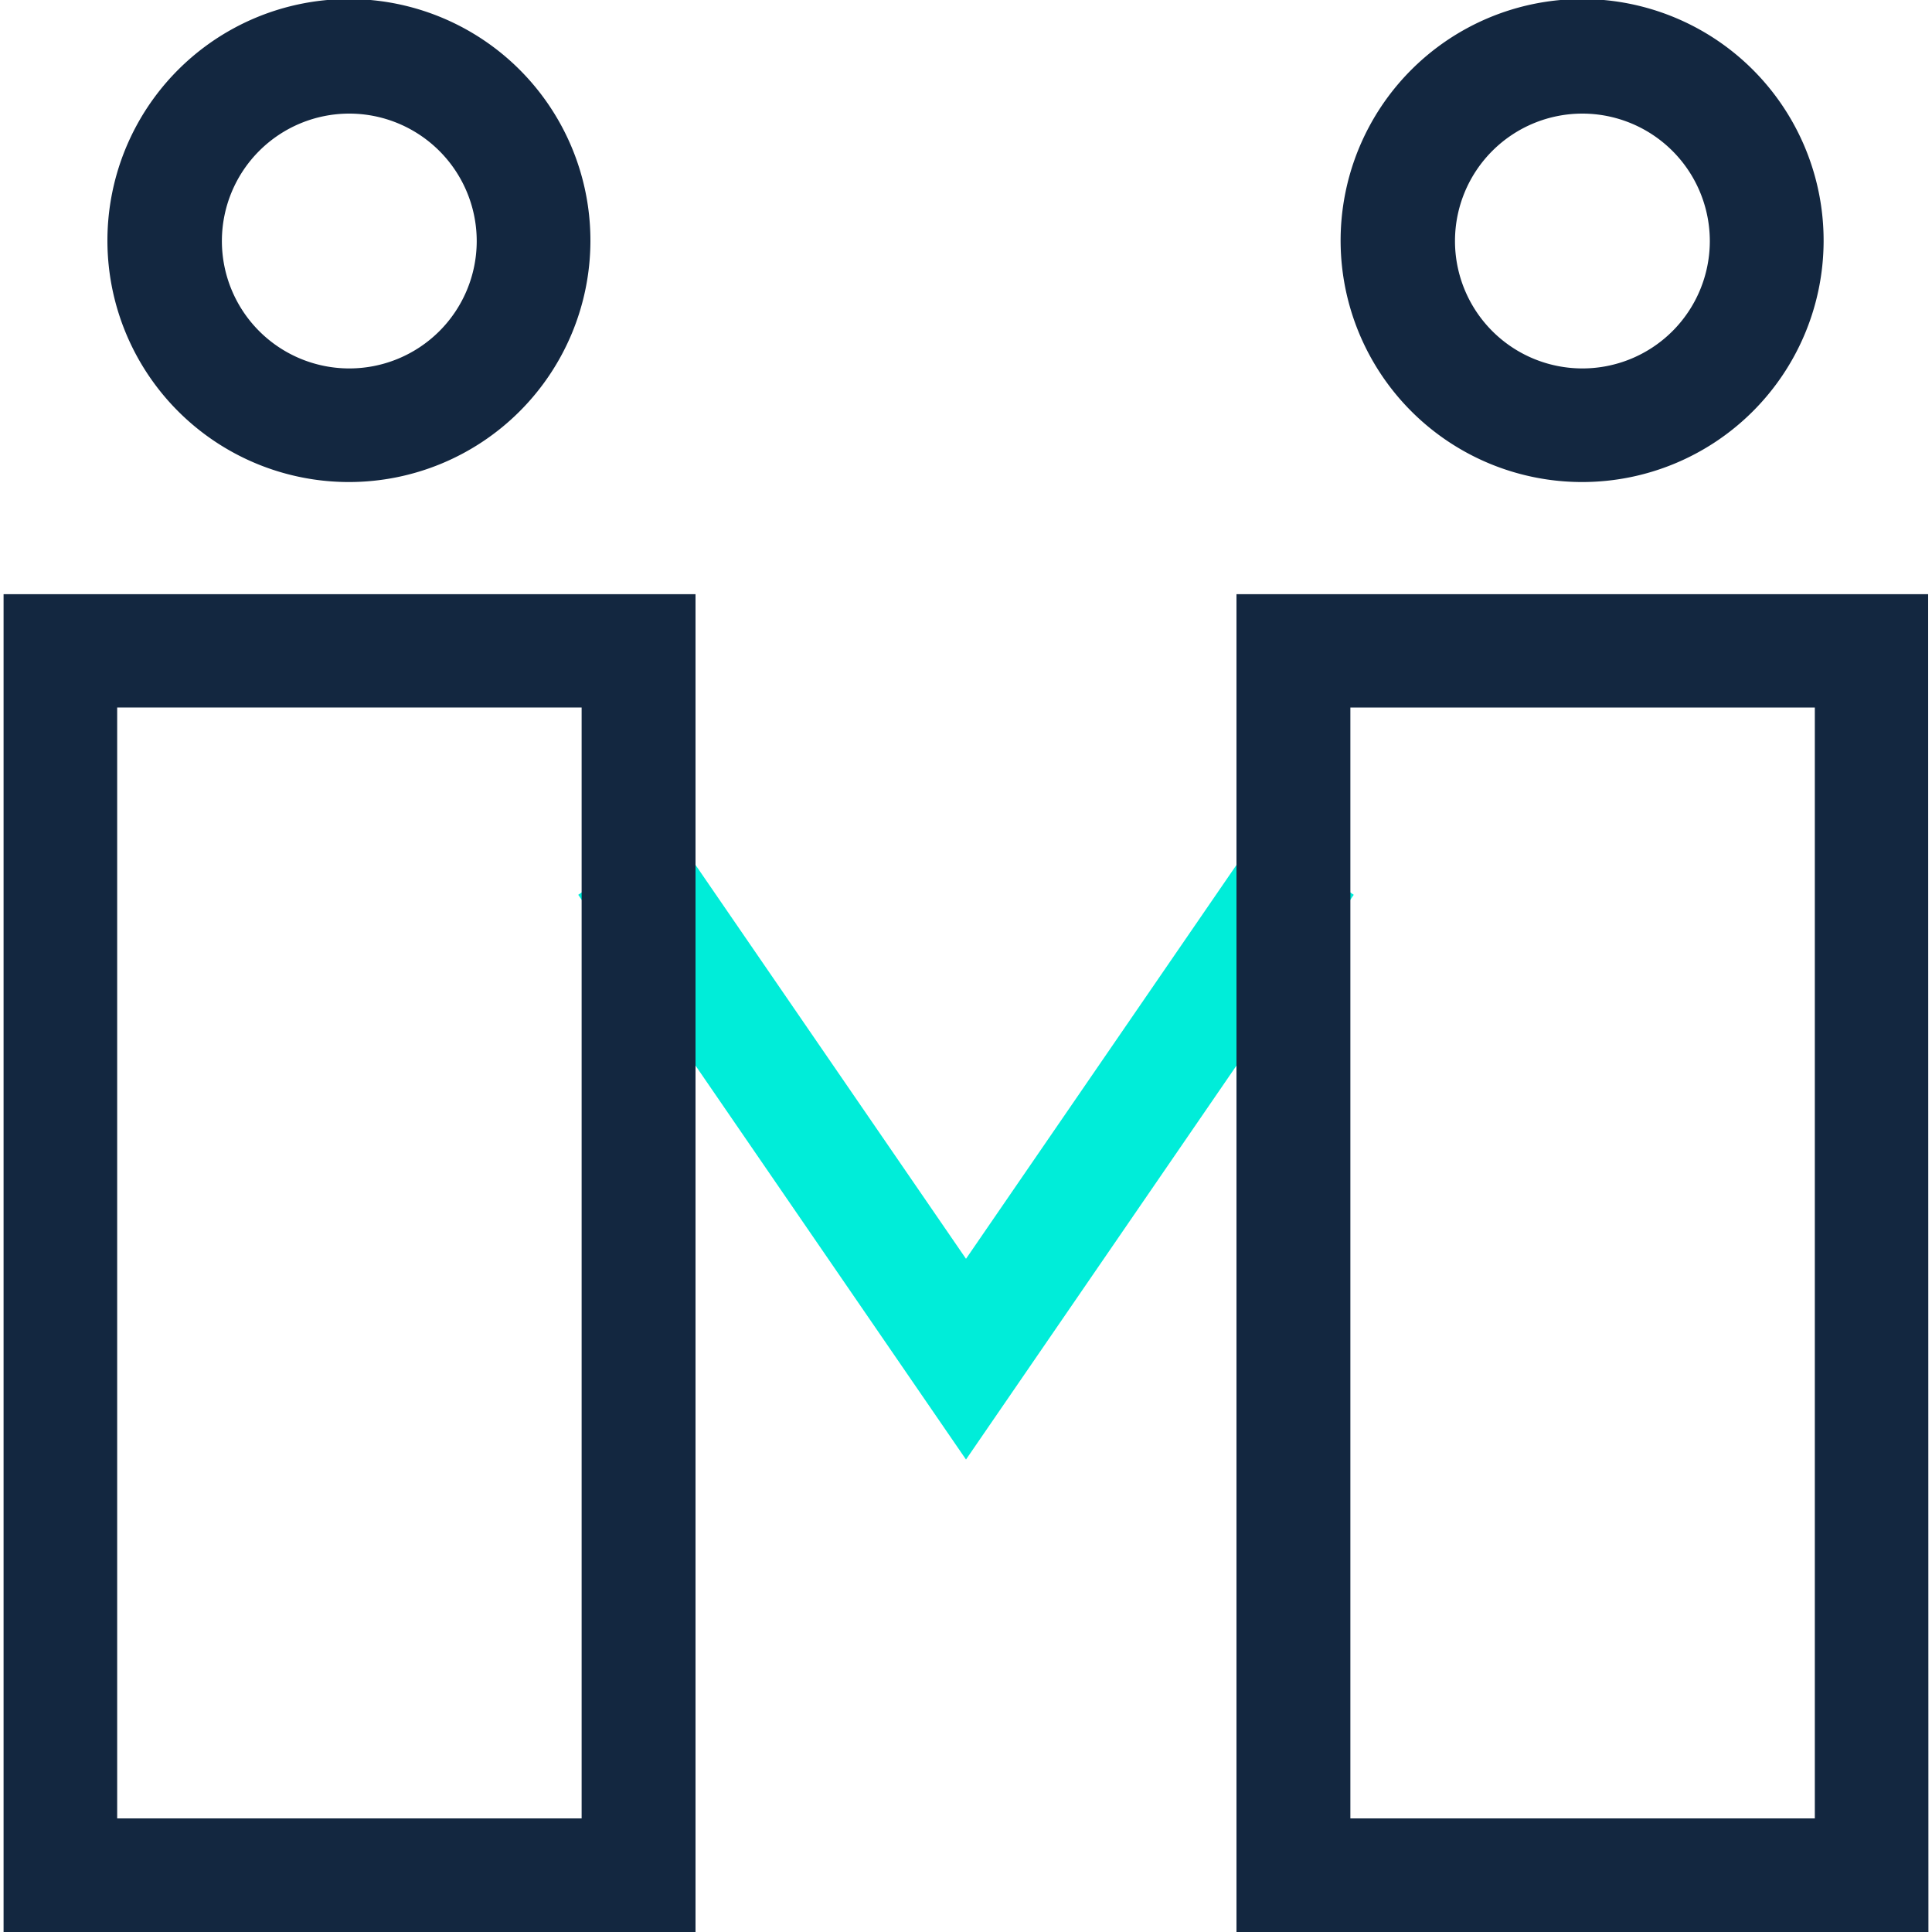
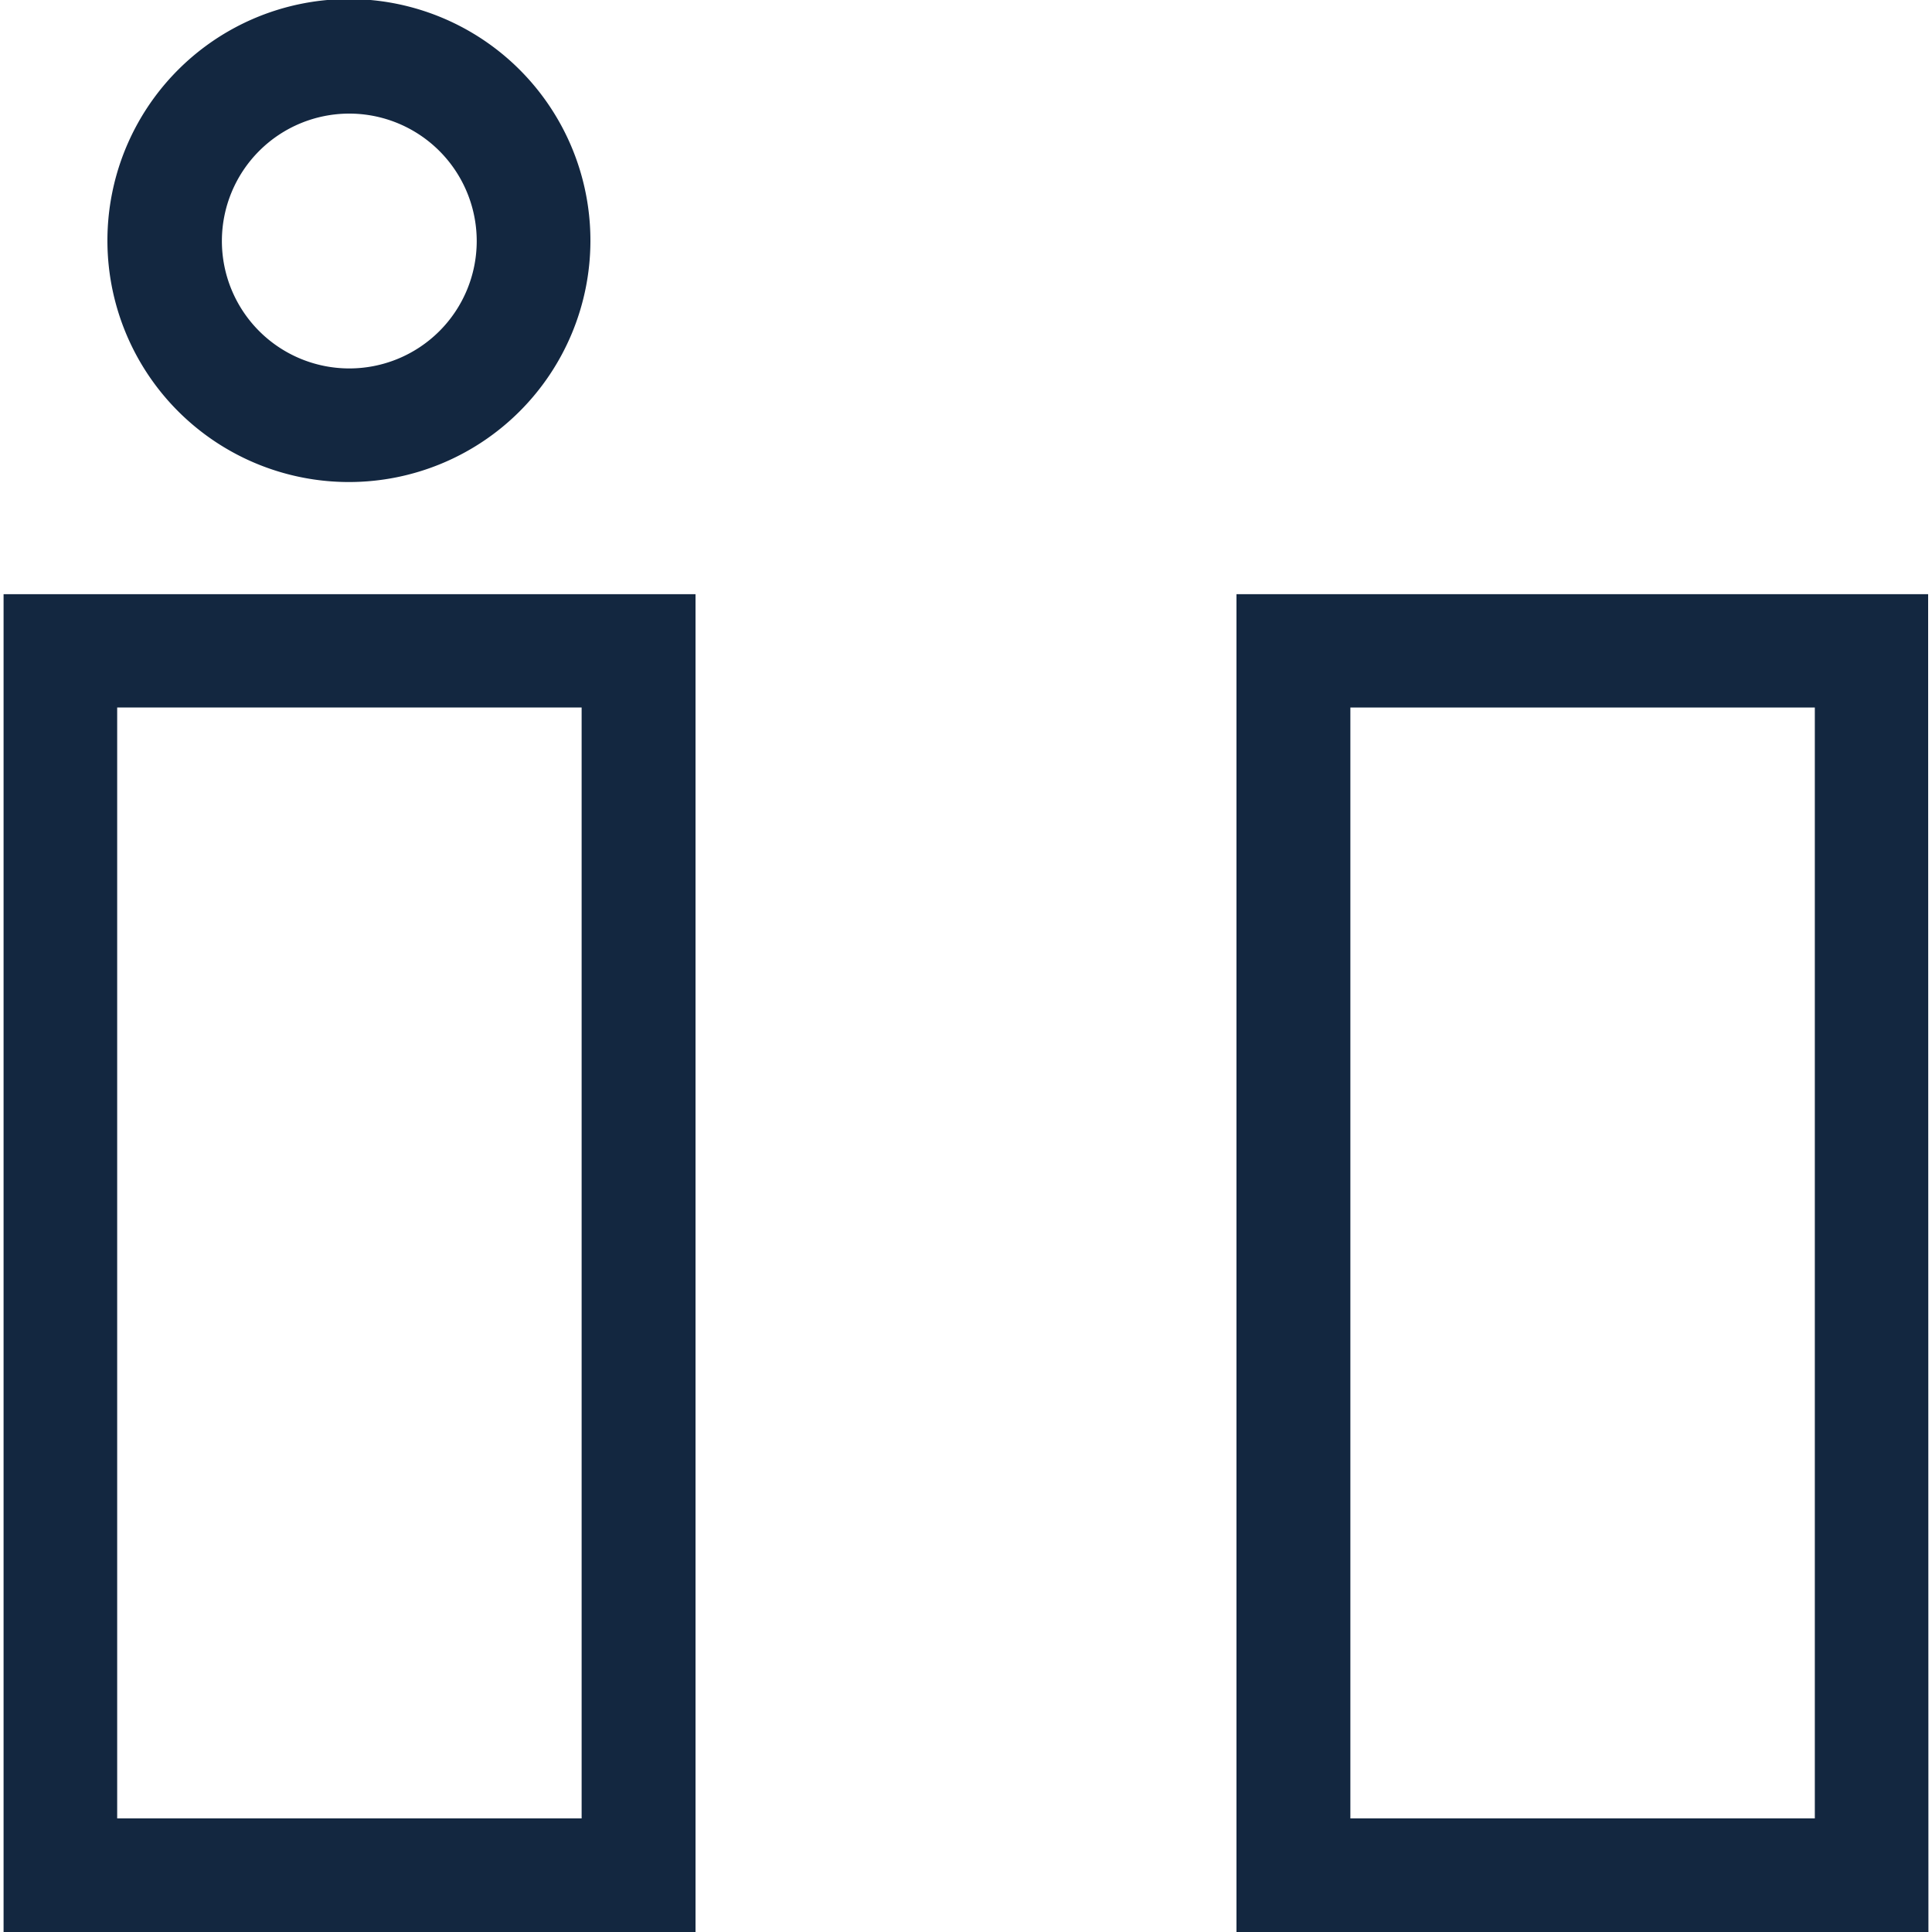
<svg xmlns="http://www.w3.org/2000/svg" id="图层_1" data-name="图层 1" viewBox="0 0 200 200">
  <defs>
    <style>.cls-1{fill:#00edd9;}.cls-2{fill:#132740;}</style>
  </defs>
  <title>未标题-1</title>
-   <polygon class="cls-1" points="100 151.09 59.86 92.63 69.55 85.97 100 130.31 130.45 85.97 140.14 92.63 100 151.09" />
  <path class="cls-2" d="M36.17,49.9A25,25,0,1,1,61.12,25,25,25,0,0,1,36.17,49.9Zm0-38.14A13.19,13.19,0,1,0,49.35,25,13.2,13.2,0,0,0,36.17,11.76Z" />
  <path class="cls-2" d="M72,200H.37V61.51H72ZM12.13,188.24H60.21v-115H12.13Z" />
  <path class="cls-2" d="M199.63,200H128V61.51h71.6Zm-59.84-11.76h48.08v-115H139.79Z" />
-   <path class="cls-2" d="M163.83,49.9A25,25,0,1,1,188.78,25,25,25,0,0,1,163.83,49.9Zm0-38.14A13.19,13.19,0,1,0,177,25,13.2,13.2,0,0,0,163.83,11.76Z" />
</svg>